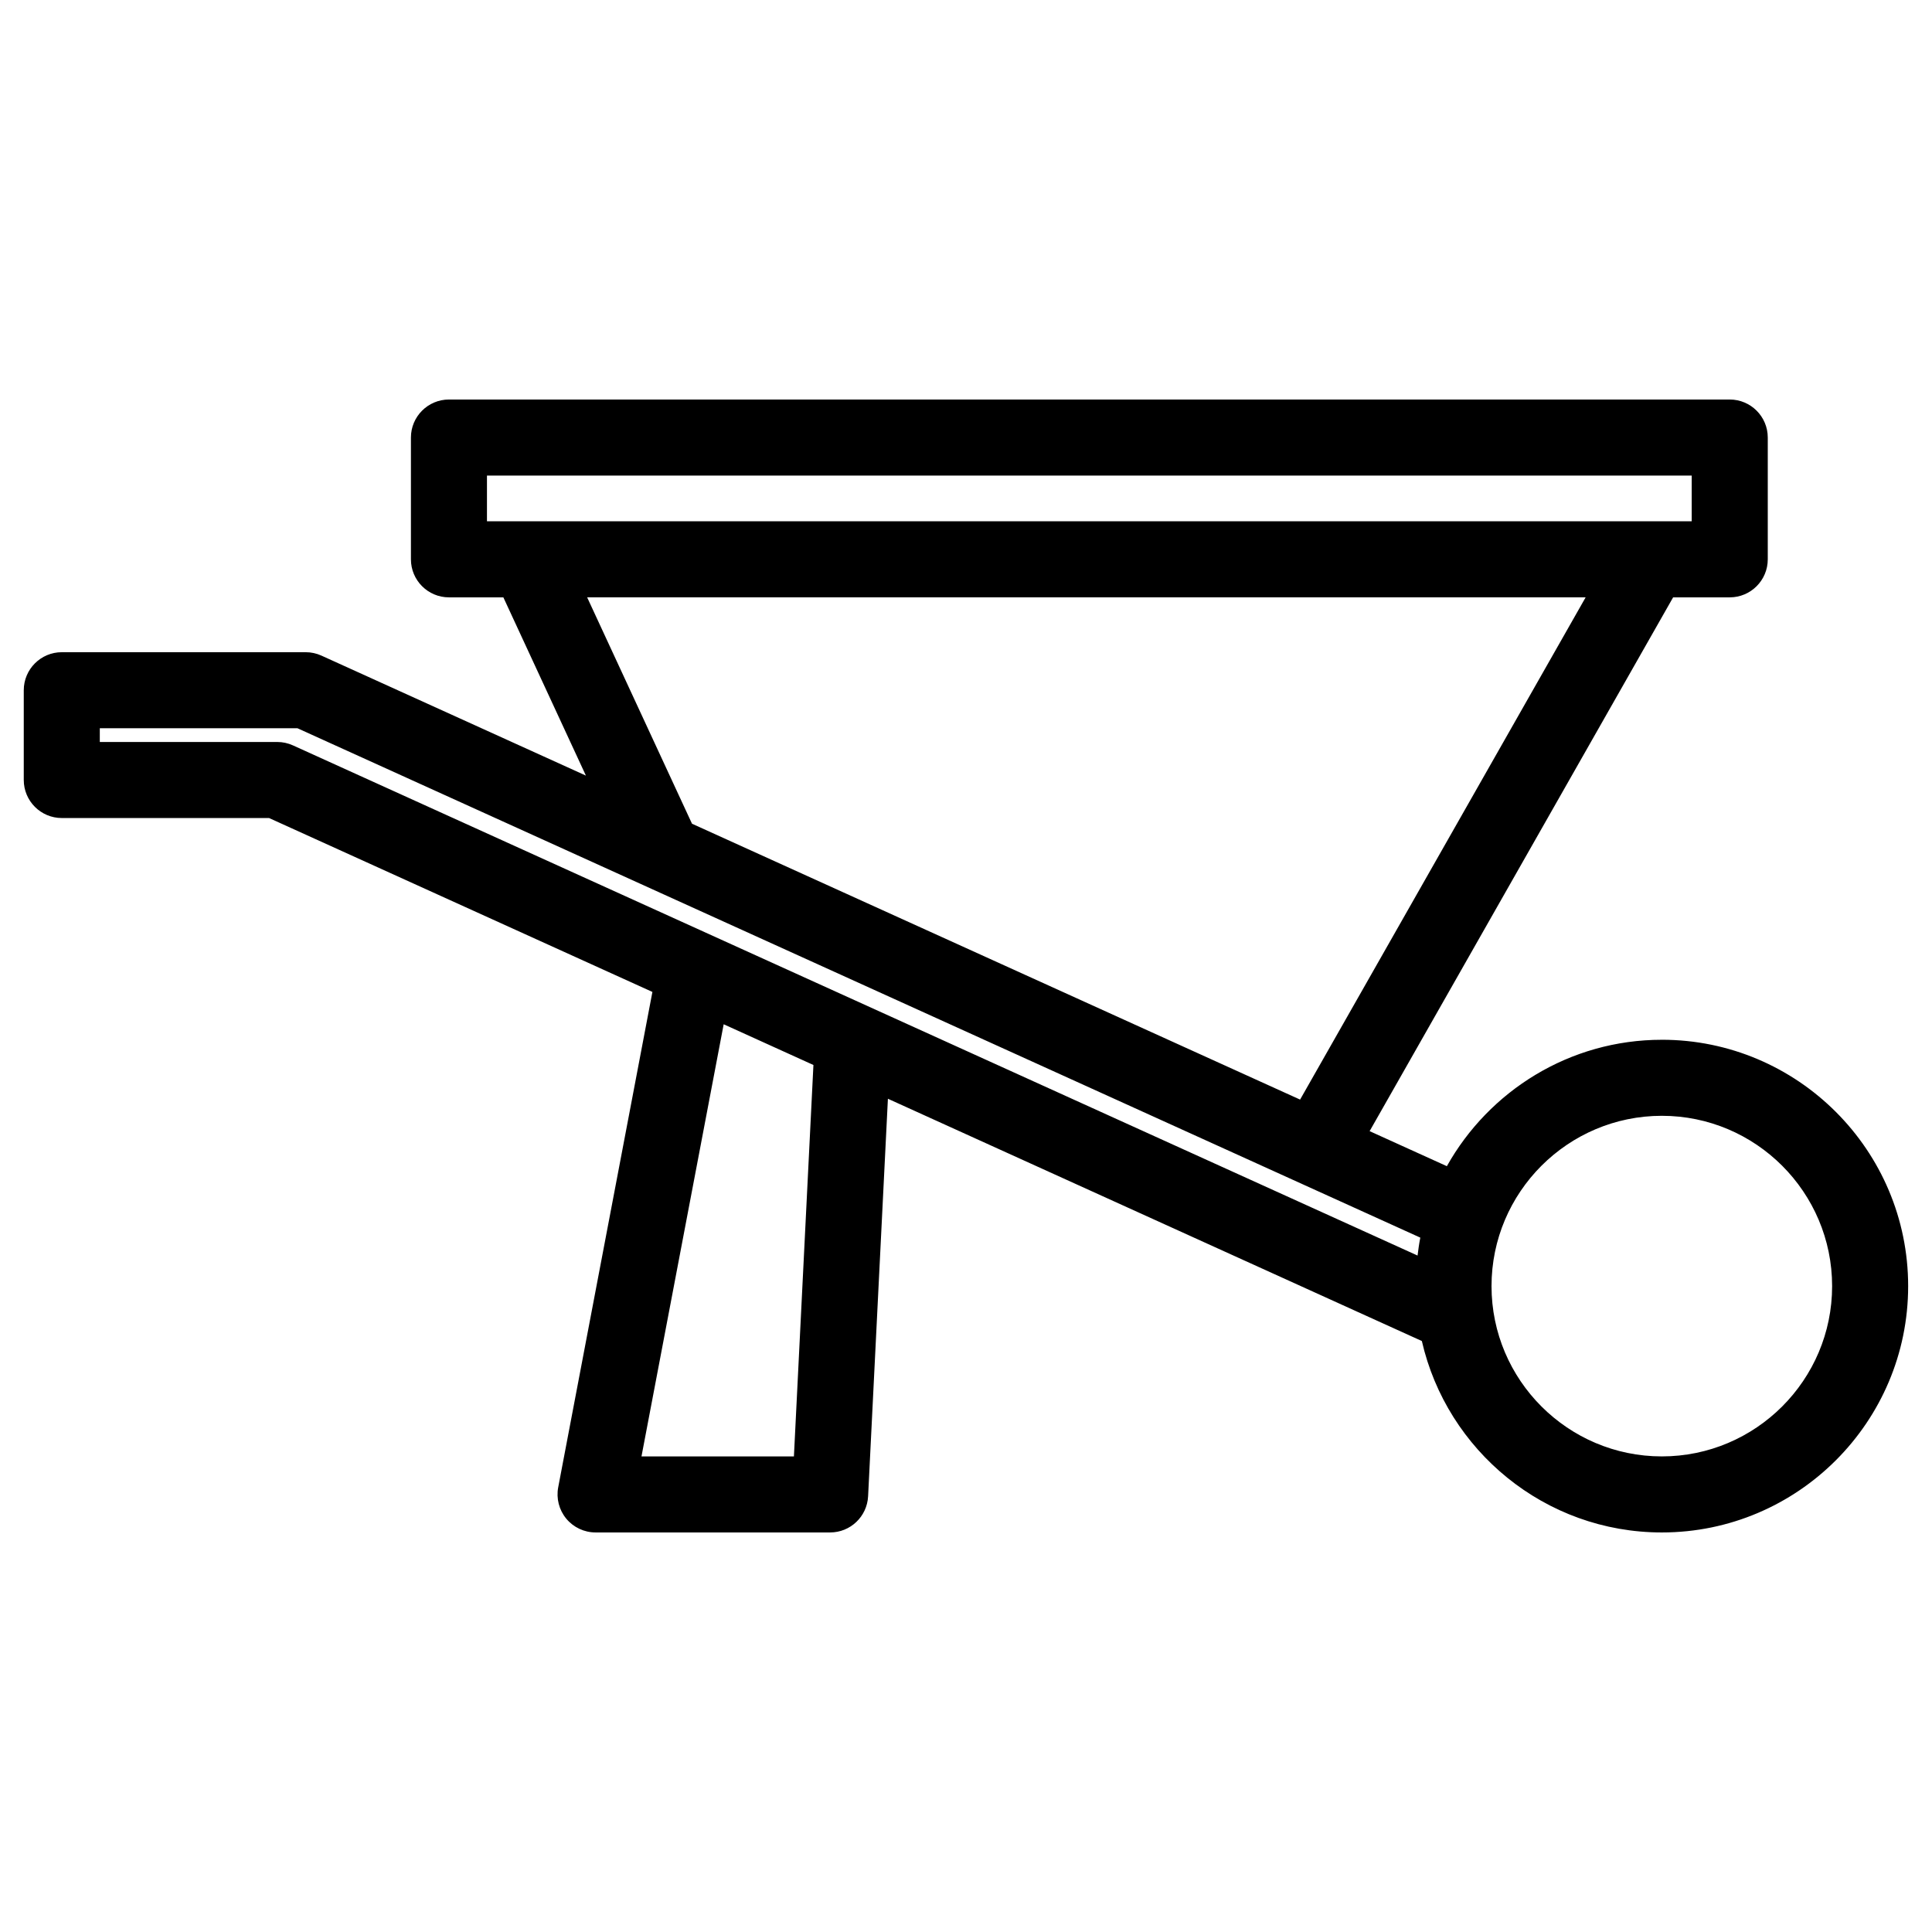
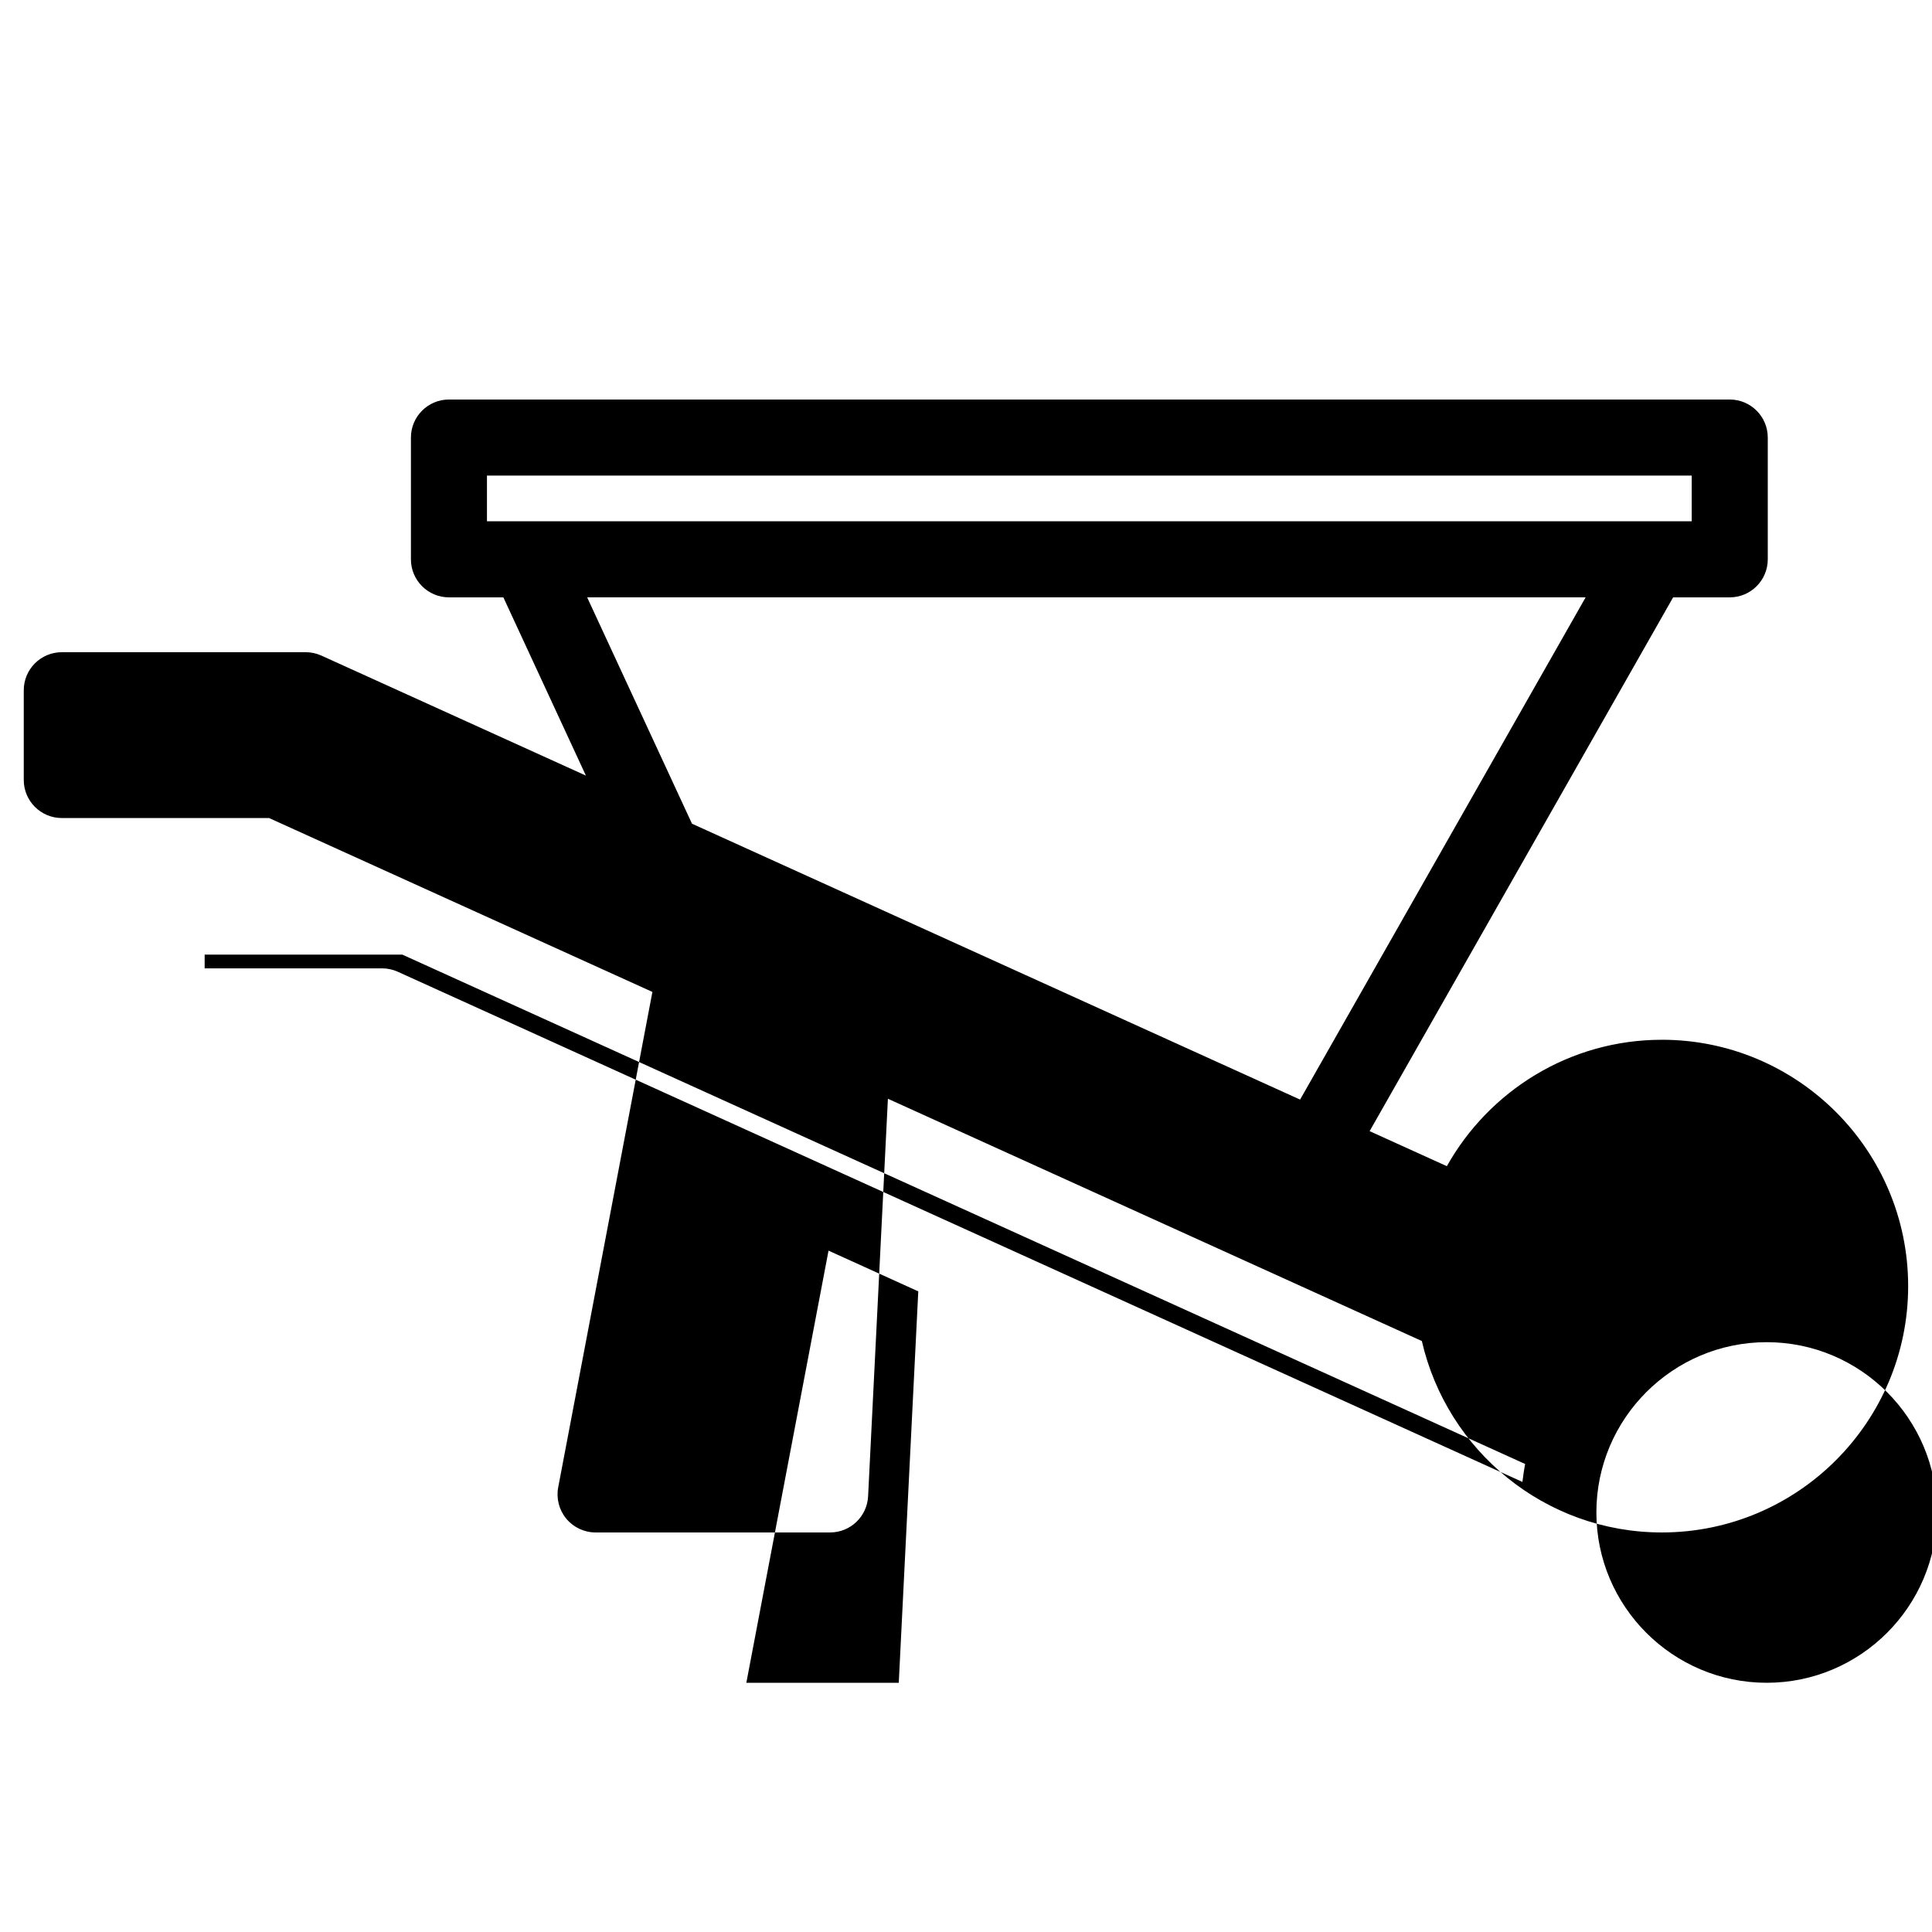
<svg xmlns="http://www.w3.org/2000/svg" fill="#000000" width="800px" height="800px" version="1.1" viewBox="144 144 512 512">
-   <path d="m584.41 419.55c-24.453 0-45.793 13.543-56.977 33.5l-20.469-9.285 80.43-141.46h15.004c5.562 0 10.078-4.516 10.078-10.078v-32.273c0-5.562-4.516-10.078-10.078-10.078h-339.42c-5.562 0-10.078 4.516-10.078 10.078v32.273c0 5.562 4.516 10.078 10.078 10.078h14.418l21.875 47.238-70.09-31.801c-1.305-0.594-2.727-0.902-4.16-0.902h-64.645c-5.562 0-10.078 4.516-10.078 10.078v23.789c0 5.562 4.516 10.078 10.078 10.078l54.918-0.004 101.6 46.09-24.965 131.28c-0.559 2.953 0.223 5.996 2.137 8.309 1.914 2.312 4.762 3.652 7.766 3.652h62.156c5.371 0 9.793-4.211 10.066-9.574l5.25-105.36 141.5 64.207c6.637 29.004 32.605 50.73 63.598 50.73 35.996 0 65.277-29.285 65.277-65.277 0.004-36.008-29.281-65.293-65.273-65.293zm-311.36-149.52h319.27v12.121h-319.27zm26.551 32.273h264.61l-75.672 133.1-161.15-73.109zm-82.125 38.328h-47.027v-3.637h52.387l297.56 134.99c-0.316 1.562-0.523 3.152-0.73 4.75l-298.03-135.2c-1.305-0.594-2.727-0.902-4.16-0.902zm136.92 189.33h-40.395l21.781-114.52 23.785 10.793zm230.01 0c-24.887 0-45.137-20.25-45.137-45.125 0-24.887 20.25-45.137 45.137-45.137 24.879 0 45.125 20.25 45.125 45.137 0 24.879-20.246 45.125-45.125 45.125z" />
+   <path d="m584.41 419.55c-24.453 0-45.793 13.543-56.977 33.5l-20.469-9.285 80.43-141.46h15.004c5.562 0 10.078-4.516 10.078-10.078v-32.273c0-5.562-4.516-10.078-10.078-10.078h-339.42c-5.562 0-10.078 4.516-10.078 10.078v32.273c0 5.562 4.516 10.078 10.078 10.078h14.418l21.875 47.238-70.09-31.801c-1.305-0.594-2.727-0.902-4.16-0.902h-64.645c-5.562 0-10.078 4.516-10.078 10.078v23.789c0 5.562 4.516 10.078 10.078 10.078l54.918-0.004 101.6 46.09-24.965 131.28c-0.559 2.953 0.223 5.996 2.137 8.309 1.914 2.312 4.762 3.652 7.766 3.652h62.156c5.371 0 9.793-4.211 10.066-9.574l5.25-105.36 141.5 64.207c6.637 29.004 32.605 50.73 63.598 50.73 35.996 0 65.277-29.285 65.277-65.277 0.004-36.008-29.281-65.293-65.273-65.293zm-311.36-149.52h319.27v12.121h-319.27zm26.551 32.273h264.61l-75.672 133.1-161.15-73.109m-82.125 38.328h-47.027v-3.637h52.387l297.56 134.99c-0.316 1.562-0.523 3.152-0.73 4.75l-298.03-135.2c-1.305-0.594-2.727-0.902-4.16-0.902zm136.92 189.33h-40.395l21.781-114.52 23.785 10.793zm230.01 0c-24.887 0-45.137-20.25-45.137-45.125 0-24.887 20.25-45.137 45.137-45.137 24.879 0 45.125 20.25 45.125 45.137 0 24.879-20.246 45.125-45.125 45.125z" />
</svg>